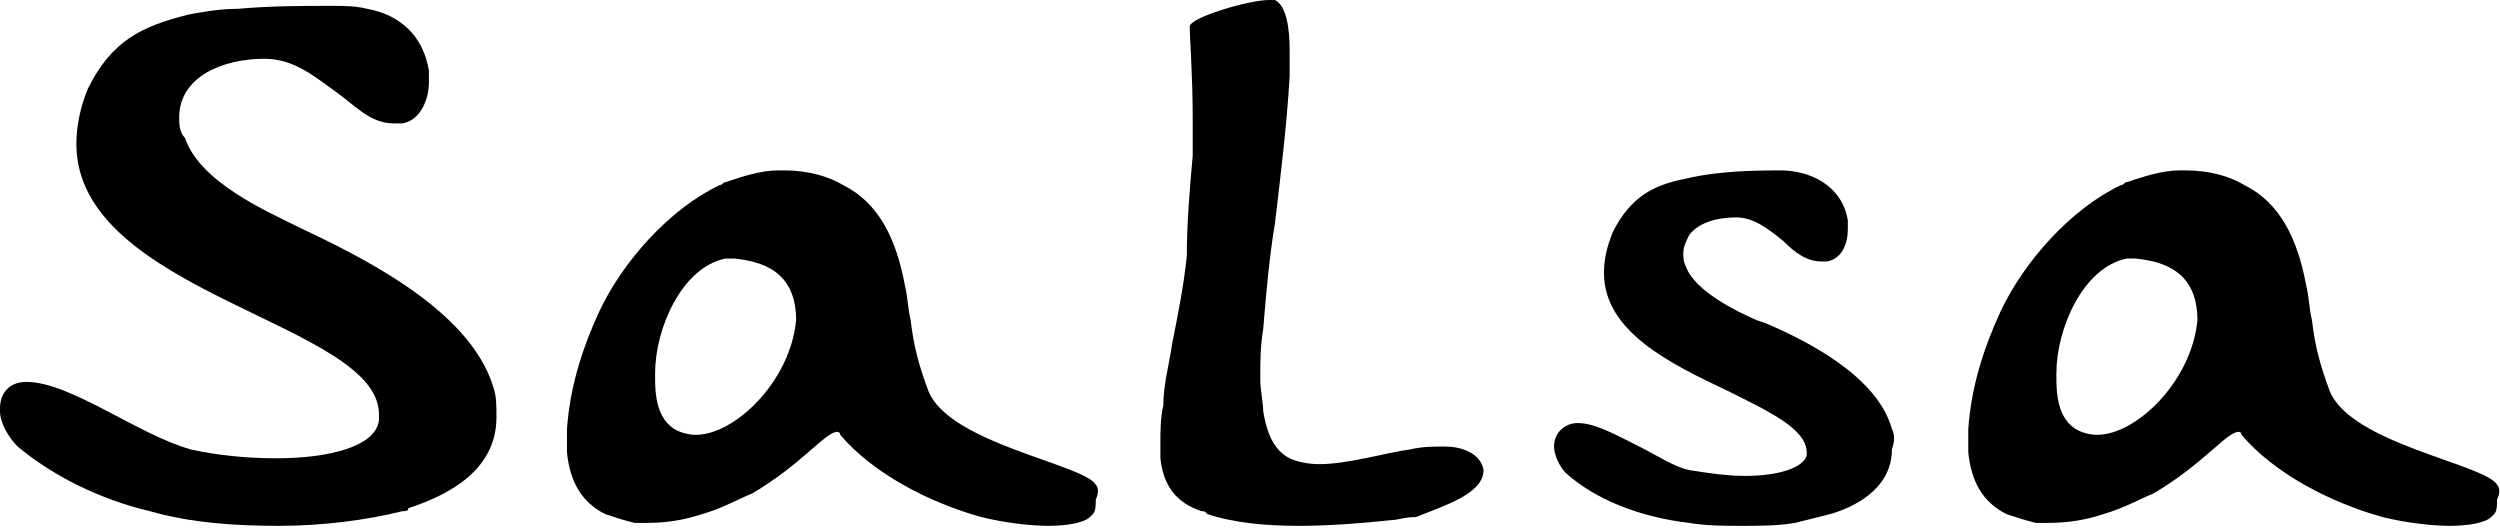
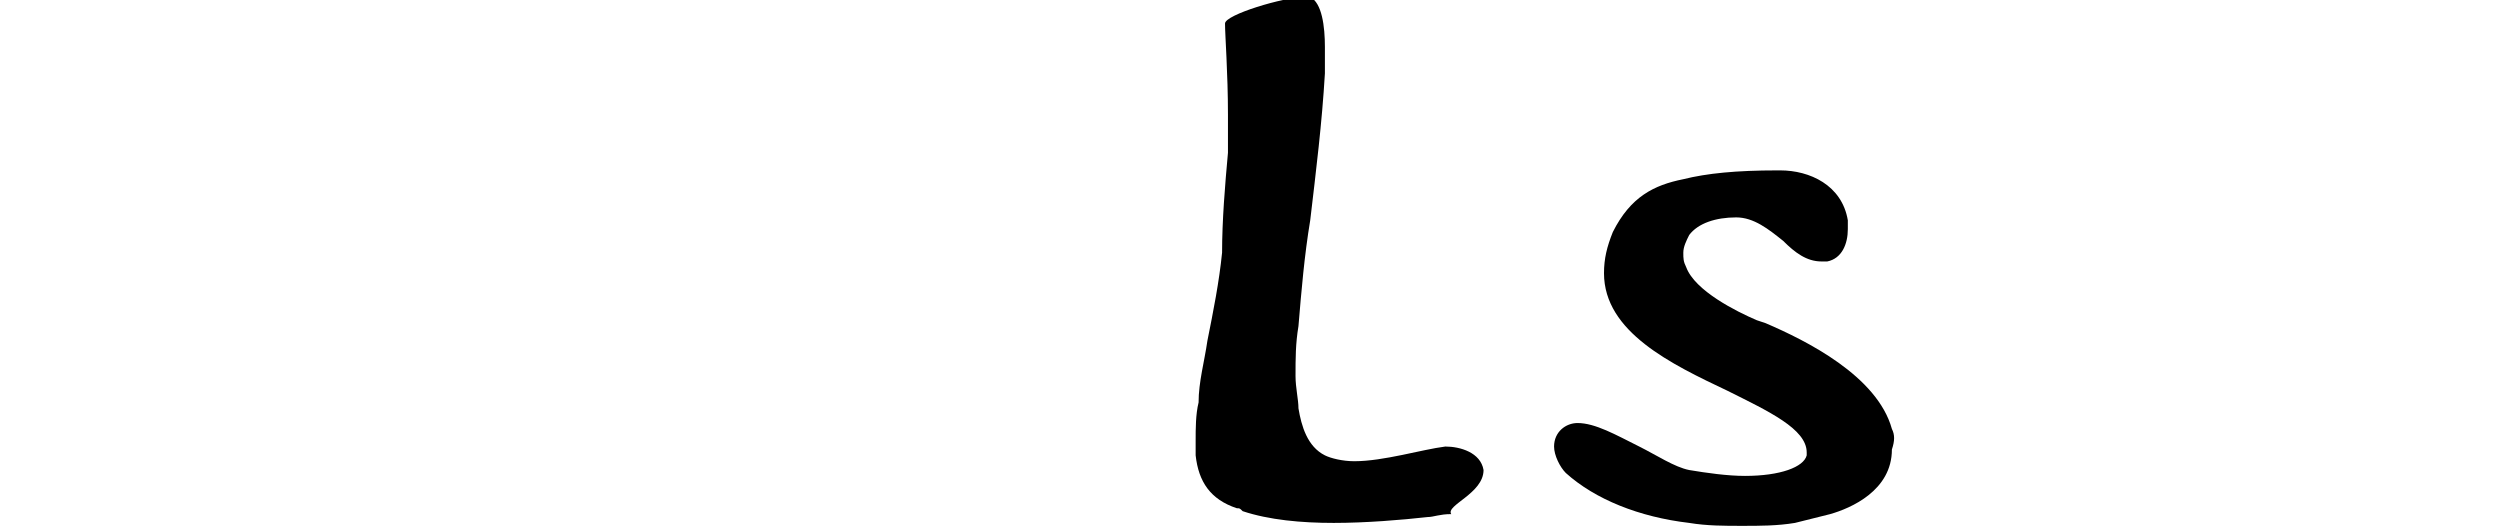
<svg xmlns="http://www.w3.org/2000/svg" version="1.1" id="Capa_1" x="0px" y="0px" viewBox="0 0 85.1 18.1" style="enable-background:new 0 0 85.1 18.1;" xml:space="preserve">
  <g>
-     <path d="M16.8,13.2c-0.8-2.7-4.6-4.5-6.7-5.5c-1-0.5-3.3-1.5-3.8-3C6.1,4.5,6.1,4.2,6.1,4c0-1.4,1.5-2,2.9-2C9,2,9,2,9,2   c1,0,1.7,0.6,2.4,1.1s1.2,1.1,2,1.1c0.1,0,0.2,0,0.3,0c0.6-0.1,0.9-0.8,0.9-1.4c0-0.1,0-0.3,0-0.4c-0.2-1.2-1-1.9-2.1-2.1   c-0.4-0.1-0.8-0.1-1.2-0.1c0,0-0.1,0-0.1,0c-0.9,0-2,0-3.1,0.1C7.5,0.3,6.9,0.4,6.4,0.5C4.8,0.9,3.8,1.4,3,3   C2.7,3.7,2.6,4.4,2.6,4.9c0,5.1,10.3,6.1,10.3,9.2c0,0.1,0,0.1,0,0.2c-0.1,0.9-1.7,1.3-3.5,1.3c-1,0-2-0.1-2.9-0.3   c-1.8-0.5-4.1-2.3-5.6-2.3c-0.6,0-0.9,0.4-0.9,0.9c0,0,0,0,0,0.1c0,0.4,0.3,0.9,0.6,1.2c1.2,1,2.8,1.8,4.5,2.2   c1.4,0.4,2.9,0.5,4.4,0.5c1.5,0,3-0.2,4.2-0.5c0.1,0,0.2,0,0.2-0.1c1.2-0.4,3-1.2,3-3.1C16.9,13.8,16.9,13.5,16.8,13.2z" />
-     <path d="M37.3,16.5c-0.4-0.7-5-1.4-5.7-3.2c-0.3-0.8-0.5-1.5-0.6-2.4c-0.1-0.4-0.1-0.8-0.2-1.2c-0.3-1.6-0.9-2.8-2.1-3.4   c-0.5-0.3-1.2-0.5-2-0.5c-0.1,0-0.1,0-0.2,0c-0.6,0-1.2,0.2-1.8,0.4c-0.1,0-0.1,0.1-0.2,0.1c-1.7,0.8-3.3,2.6-4.1,4.3   c-0.6,1.3-1,2.6-1.1,4c0,0.3,0,0.5,0,0.8c0.1,1,0.5,1.7,1.3,2.1c0.3,0.1,0.6,0.2,1,0.3c0.1,0,0.3,0,0.4,0c0.7,0,1.3-0.1,1.9-0.3   c0.7-0.2,1.2-0.5,1.7-0.7c1.7-1,2.5-2.1,2.9-2.1c0,0,0.1,0,0.1,0.1c1.1,1.3,3,2.3,4.8,2.8c0.8,0.2,1.7,0.3,2.3,0.3   c0.6,0,1.2-0.1,1.4-0.3c0,0,0.1-0.1,0.1-0.1c0.1-0.1,0.1-0.3,0.1-0.5C37.4,16.8,37.4,16.6,37.3,16.5z M27.1,10.9   c-0.2,2.1-2.1,3.9-3.4,3.9c0,0-0.1,0-0.1,0c-1.1-0.1-1.3-1-1.3-1.9c0-0.1,0-0.1,0-0.2c0-1.5,0.9-3.6,2.4-3.9c0.1,0,0.2,0,0.3,0h0   C25.9,8.9,27.1,9.2,27.1,10.9L27.1,10.9z" />
-     <path d="M85,16.5c-0.4-0.7-5-1.4-5.7-3.2c-0.3-0.8-0.5-1.5-0.6-2.4c-0.1-0.4-0.1-0.8-0.2-1.2c-0.3-1.6-0.9-2.8-2.1-3.4   c-0.5-0.3-1.2-0.5-2-0.5c-0.1,0-0.1,0-0.2,0c-0.6,0-1.2,0.2-1.8,0.4c-0.1,0-0.1,0.1-0.2,0.1c-1.7,0.8-3.3,2.6-4.1,4.3   c-0.6,1.3-1,2.6-1.1,4c0,0.3,0,0.5,0,0.8c0.1,1,0.5,1.7,1.3,2.1c0.3,0.1,0.6,0.2,1,0.3c0.1,0,0.3,0,0.4,0c0.7,0,1.3-0.1,1.9-0.3   c0.7-0.2,1.2-0.5,1.7-0.7c1.7-1,2.5-2.1,2.9-2.1c0,0,0.1,0,0.1,0.1c1.1,1.3,3,2.3,4.8,2.8c0.8,0.2,1.7,0.3,2.3,0.3   c0.6,0,1.2-0.1,1.4-0.3c0,0,0.1-0.1,0.1-0.1c0.1-0.1,0.1-0.3,0.1-0.5C85.1,16.8,85.1,16.6,85,16.5z M74.8,10.9   c-0.2,2.1-2.1,3.9-3.4,3.9c0,0-0.1,0-0.1,0c-1.1-0.1-1.3-1-1.3-1.9c0-0.1,0-0.1,0-0.2c0-1.5,0.9-3.6,2.4-3.9c0.1,0,0.2,0,0.3,0h0   C73.6,8.9,74.8,9.2,74.8,10.9L74.8,10.9z" />
-     <path d="M50.5,16c-0.1-0.6-0.8-0.8-1.3-0.8c-0.4,0-0.8,0-1.2,0.1c-0.8,0.1-2.1,0.5-3.1,0.5c-0.4,0-0.8-0.1-1-0.2   c-0.6-0.3-0.8-1-0.9-1.6c0-0.3-0.1-0.7-0.1-1.1c0-0.6,0-1.1,0.1-1.7c0.1-1.2,0.2-2.4,0.4-3.6c0.2-1.7,0.4-3.3,0.5-5   c0-0.2,0-0.5,0-0.9c0-0.7-0.1-1.5-0.5-1.7c0,0-0.1,0-0.2,0c-0.7,0-2.7,0.6-2.7,0.9c0,0,0,0,0,0c0,0.4,0.1,1.7,0.1,3.1   c0,0.4,0,0.9,0,1.3c-0.1,1.1-0.2,2.3-0.2,3.4c-0.1,1-0.3,2-0.5,3c-0.1,0.7-0.3,1.4-0.3,2.1c-0.1,0.4-0.1,0.9-0.1,1.3   c0,0.2,0,0.4,0,0.5c0.1,0.9,0.5,1.5,1.4,1.8c0.1,0,0.1,0,0.2,0.1c0.9,0.3,2,0.4,3.1,0.4c1.1,0,2.3-0.1,3.2-0.2   c0.2,0,0.4-0.1,0.8-0.1C49.2,17.2,50.5,16.8,50.5,16C50.5,16.1,50.5,16.1,50.5,16z" />
+     <path d="M50.5,16c-0.1-0.6-0.8-0.8-1.3-0.8c-0.8,0.1-2.1,0.5-3.1,0.5c-0.4,0-0.8-0.1-1-0.2   c-0.6-0.3-0.8-1-0.9-1.6c0-0.3-0.1-0.7-0.1-1.1c0-0.6,0-1.1,0.1-1.7c0.1-1.2,0.2-2.4,0.4-3.6c0.2-1.7,0.4-3.3,0.5-5   c0-0.2,0-0.5,0-0.9c0-0.7-0.1-1.5-0.5-1.7c0,0-0.1,0-0.2,0c-0.7,0-2.7,0.6-2.7,0.9c0,0,0,0,0,0c0,0.4,0.1,1.7,0.1,3.1   c0,0.4,0,0.9,0,1.3c-0.1,1.1-0.2,2.3-0.2,3.4c-0.1,1-0.3,2-0.5,3c-0.1,0.7-0.3,1.4-0.3,2.1c-0.1,0.4-0.1,0.9-0.1,1.3   c0,0.2,0,0.4,0,0.5c0.1,0.9,0.5,1.5,1.4,1.8c0.1,0,0.1,0,0.2,0.1c0.9,0.3,2,0.4,3.1,0.4c1.1,0,2.3-0.1,3.2-0.2   c0.2,0,0.4-0.1,0.8-0.1C49.2,17.2,50.5,16.8,50.5,16C50.5,16.1,50.5,16.1,50.5,16z" />
    <path d="M64.4,14.6c-0.5-1.8-2.9-3-4.3-3.6l-0.3-0.1c-0.7-0.3-2.1-1-2.4-1.8c-0.1-0.2-0.1-0.3-0.1-0.5c0-0.2,0.1-0.4,0.2-0.6   c0.3-0.4,0.9-0.6,1.6-0.6c0.6,0,1.1,0.4,1.6,0.8c0.4,0.4,0.8,0.7,1.3,0.7c0.1,0,0.1,0,0.2,0c0.5-0.1,0.7-0.6,0.7-1.1   c0-0.1,0-0.2,0-0.3c-0.2-1.2-1.3-1.7-2.3-1.7h-0.1c-1.4,0-2.4,0.1-3.2,0.3c-1,0.2-1.8,0.6-2.4,1.8c-0.2,0.5-0.3,0.9-0.3,1.4   c0,2,2.3,3.1,4.2,4c1.4,0.7,2.7,1.3,2.7,2.1c0,0,0,0.1,0,0.1c-0.1,0.4-0.9,0.7-2.1,0.7c-0.6,0-1.3-0.1-1.9-0.2   c-0.5-0.1-1.1-0.5-1.7-0.8c-0.8-0.4-1.5-0.8-2.1-0.8c-0.4,0-0.8,0.3-0.8,0.8c0,0,0,0,0,0c0,0.3,0.2,0.7,0.4,0.9   c1,0.9,2.5,1.5,4.2,1.7c0.6,0.1,1.2,0.1,1.8,0.1c0.6,0,1.2,0,1.8-0.1c0.4-0.1,0.8-0.2,1.2-0.3c0.7-0.2,2.1-0.8,2.1-2.2   C64.5,15,64.5,14.8,64.4,14.6z" />
  </g>
</svg>